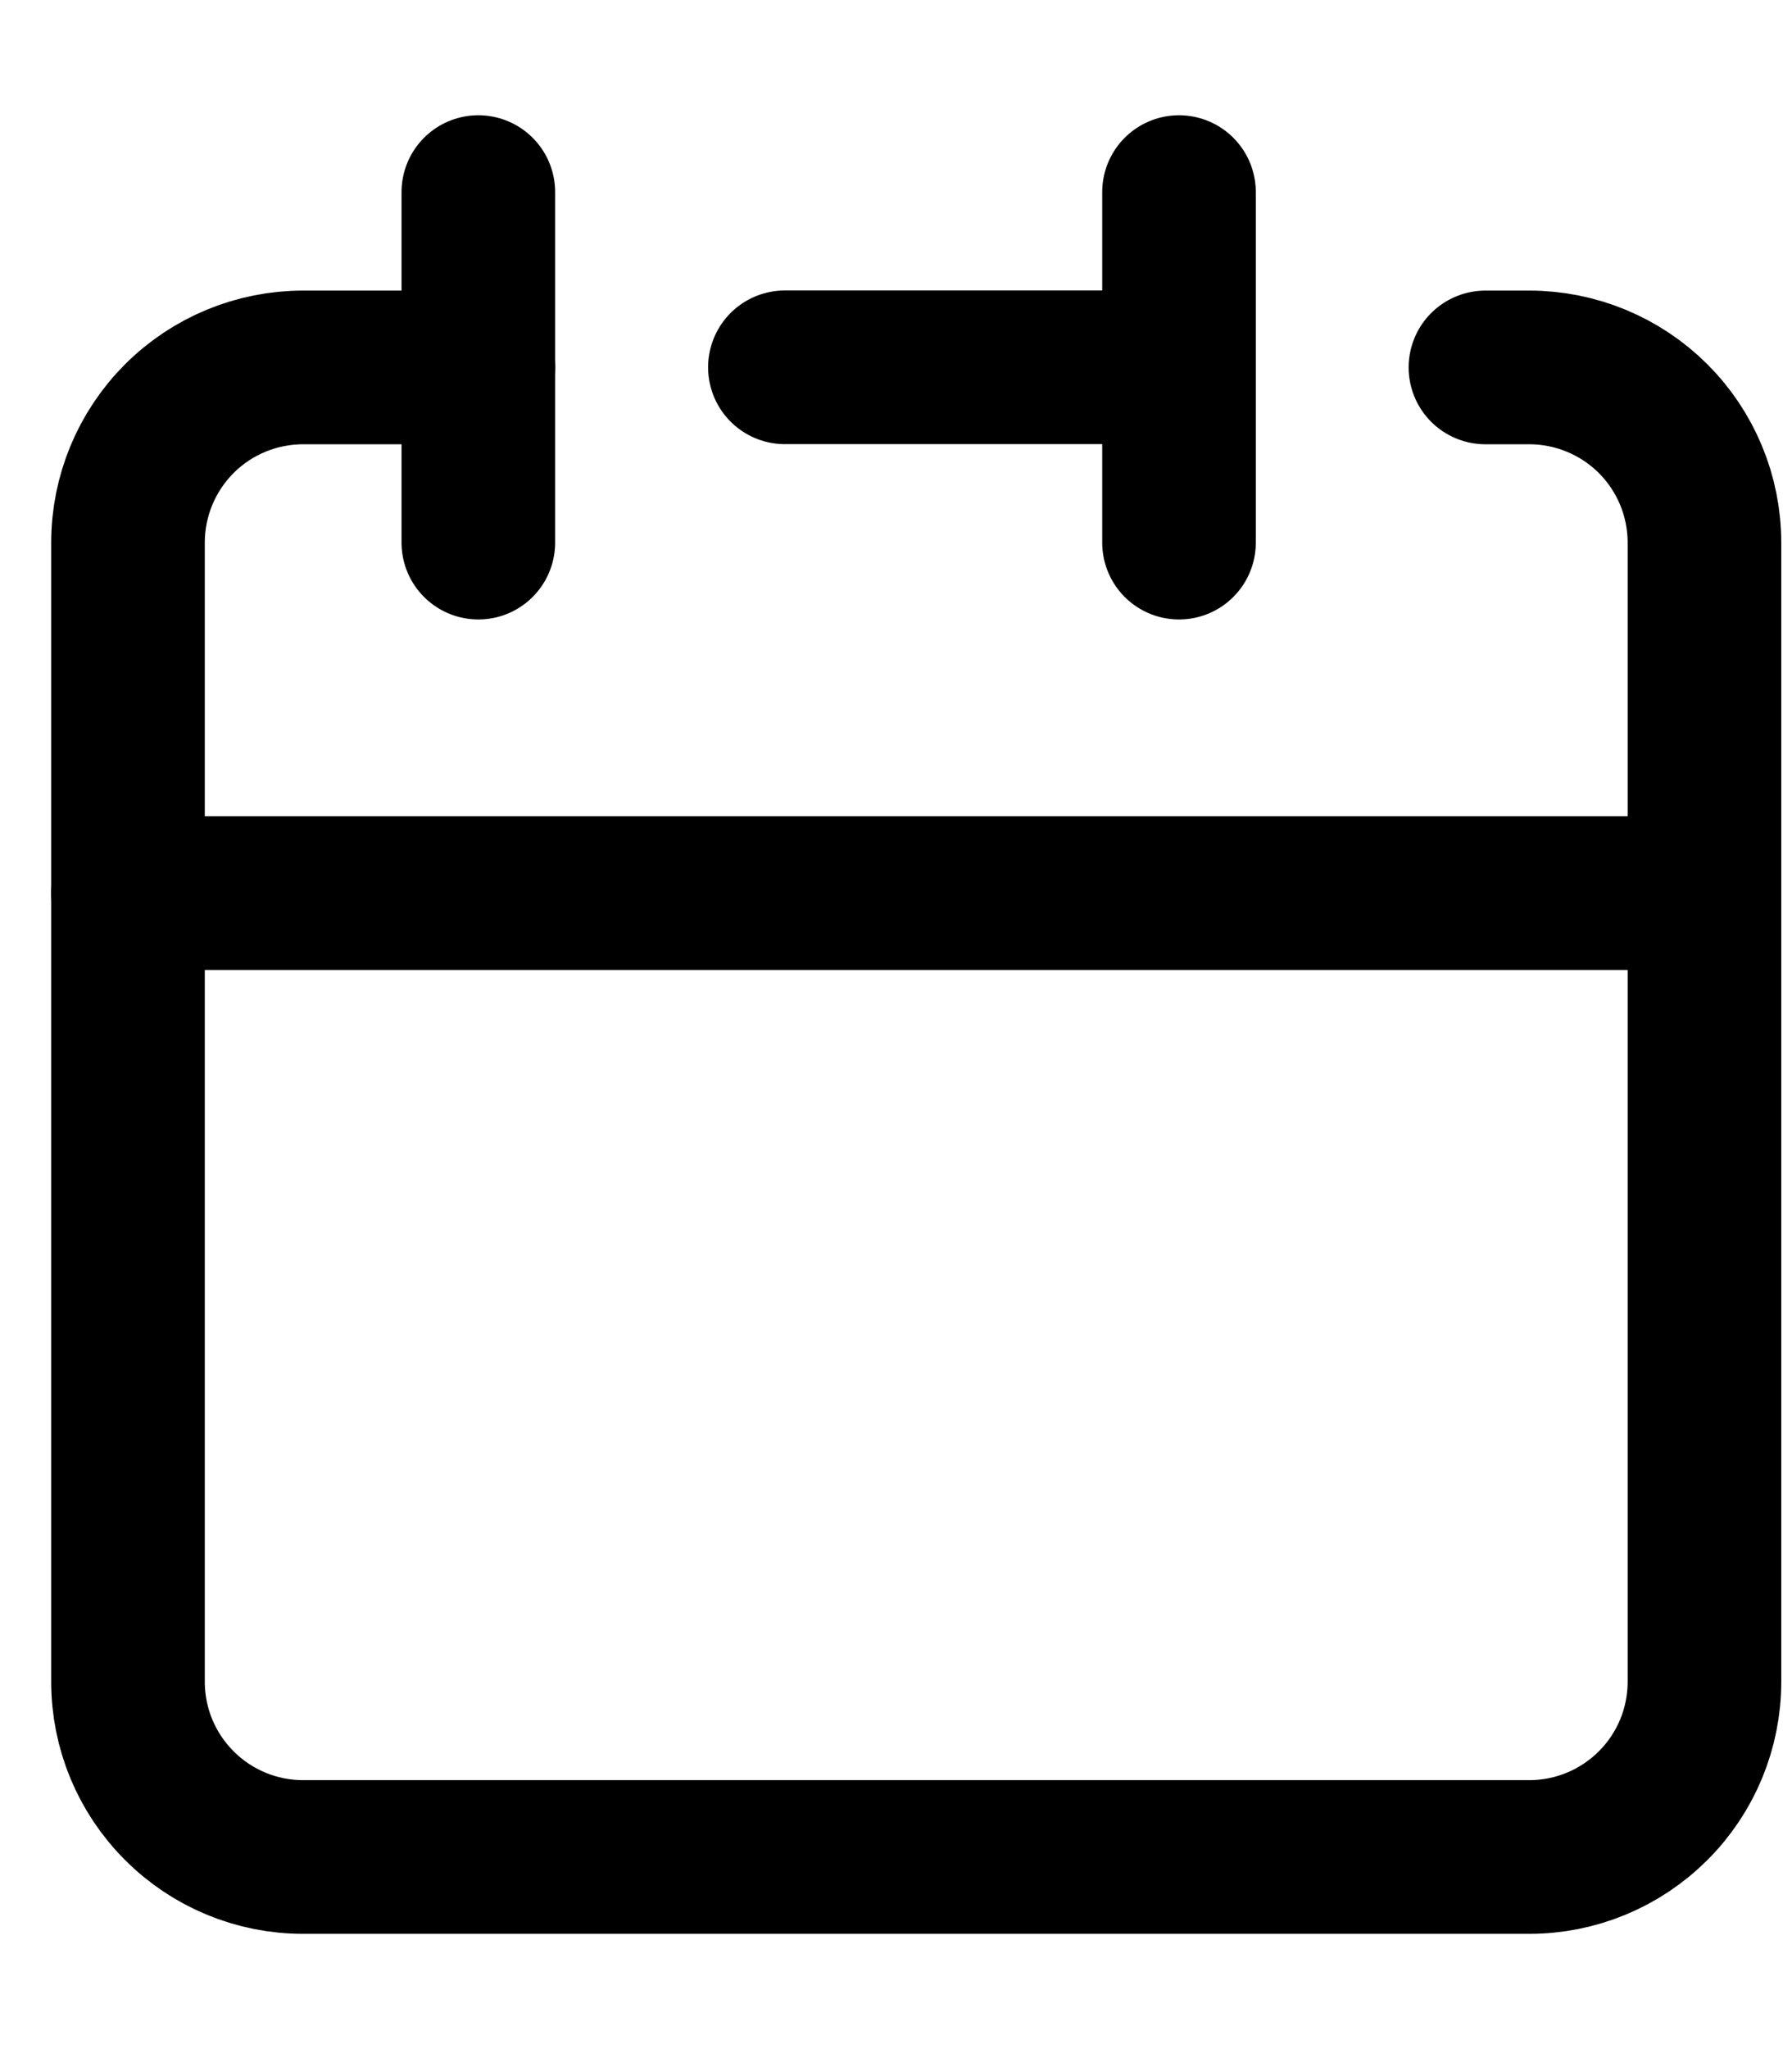
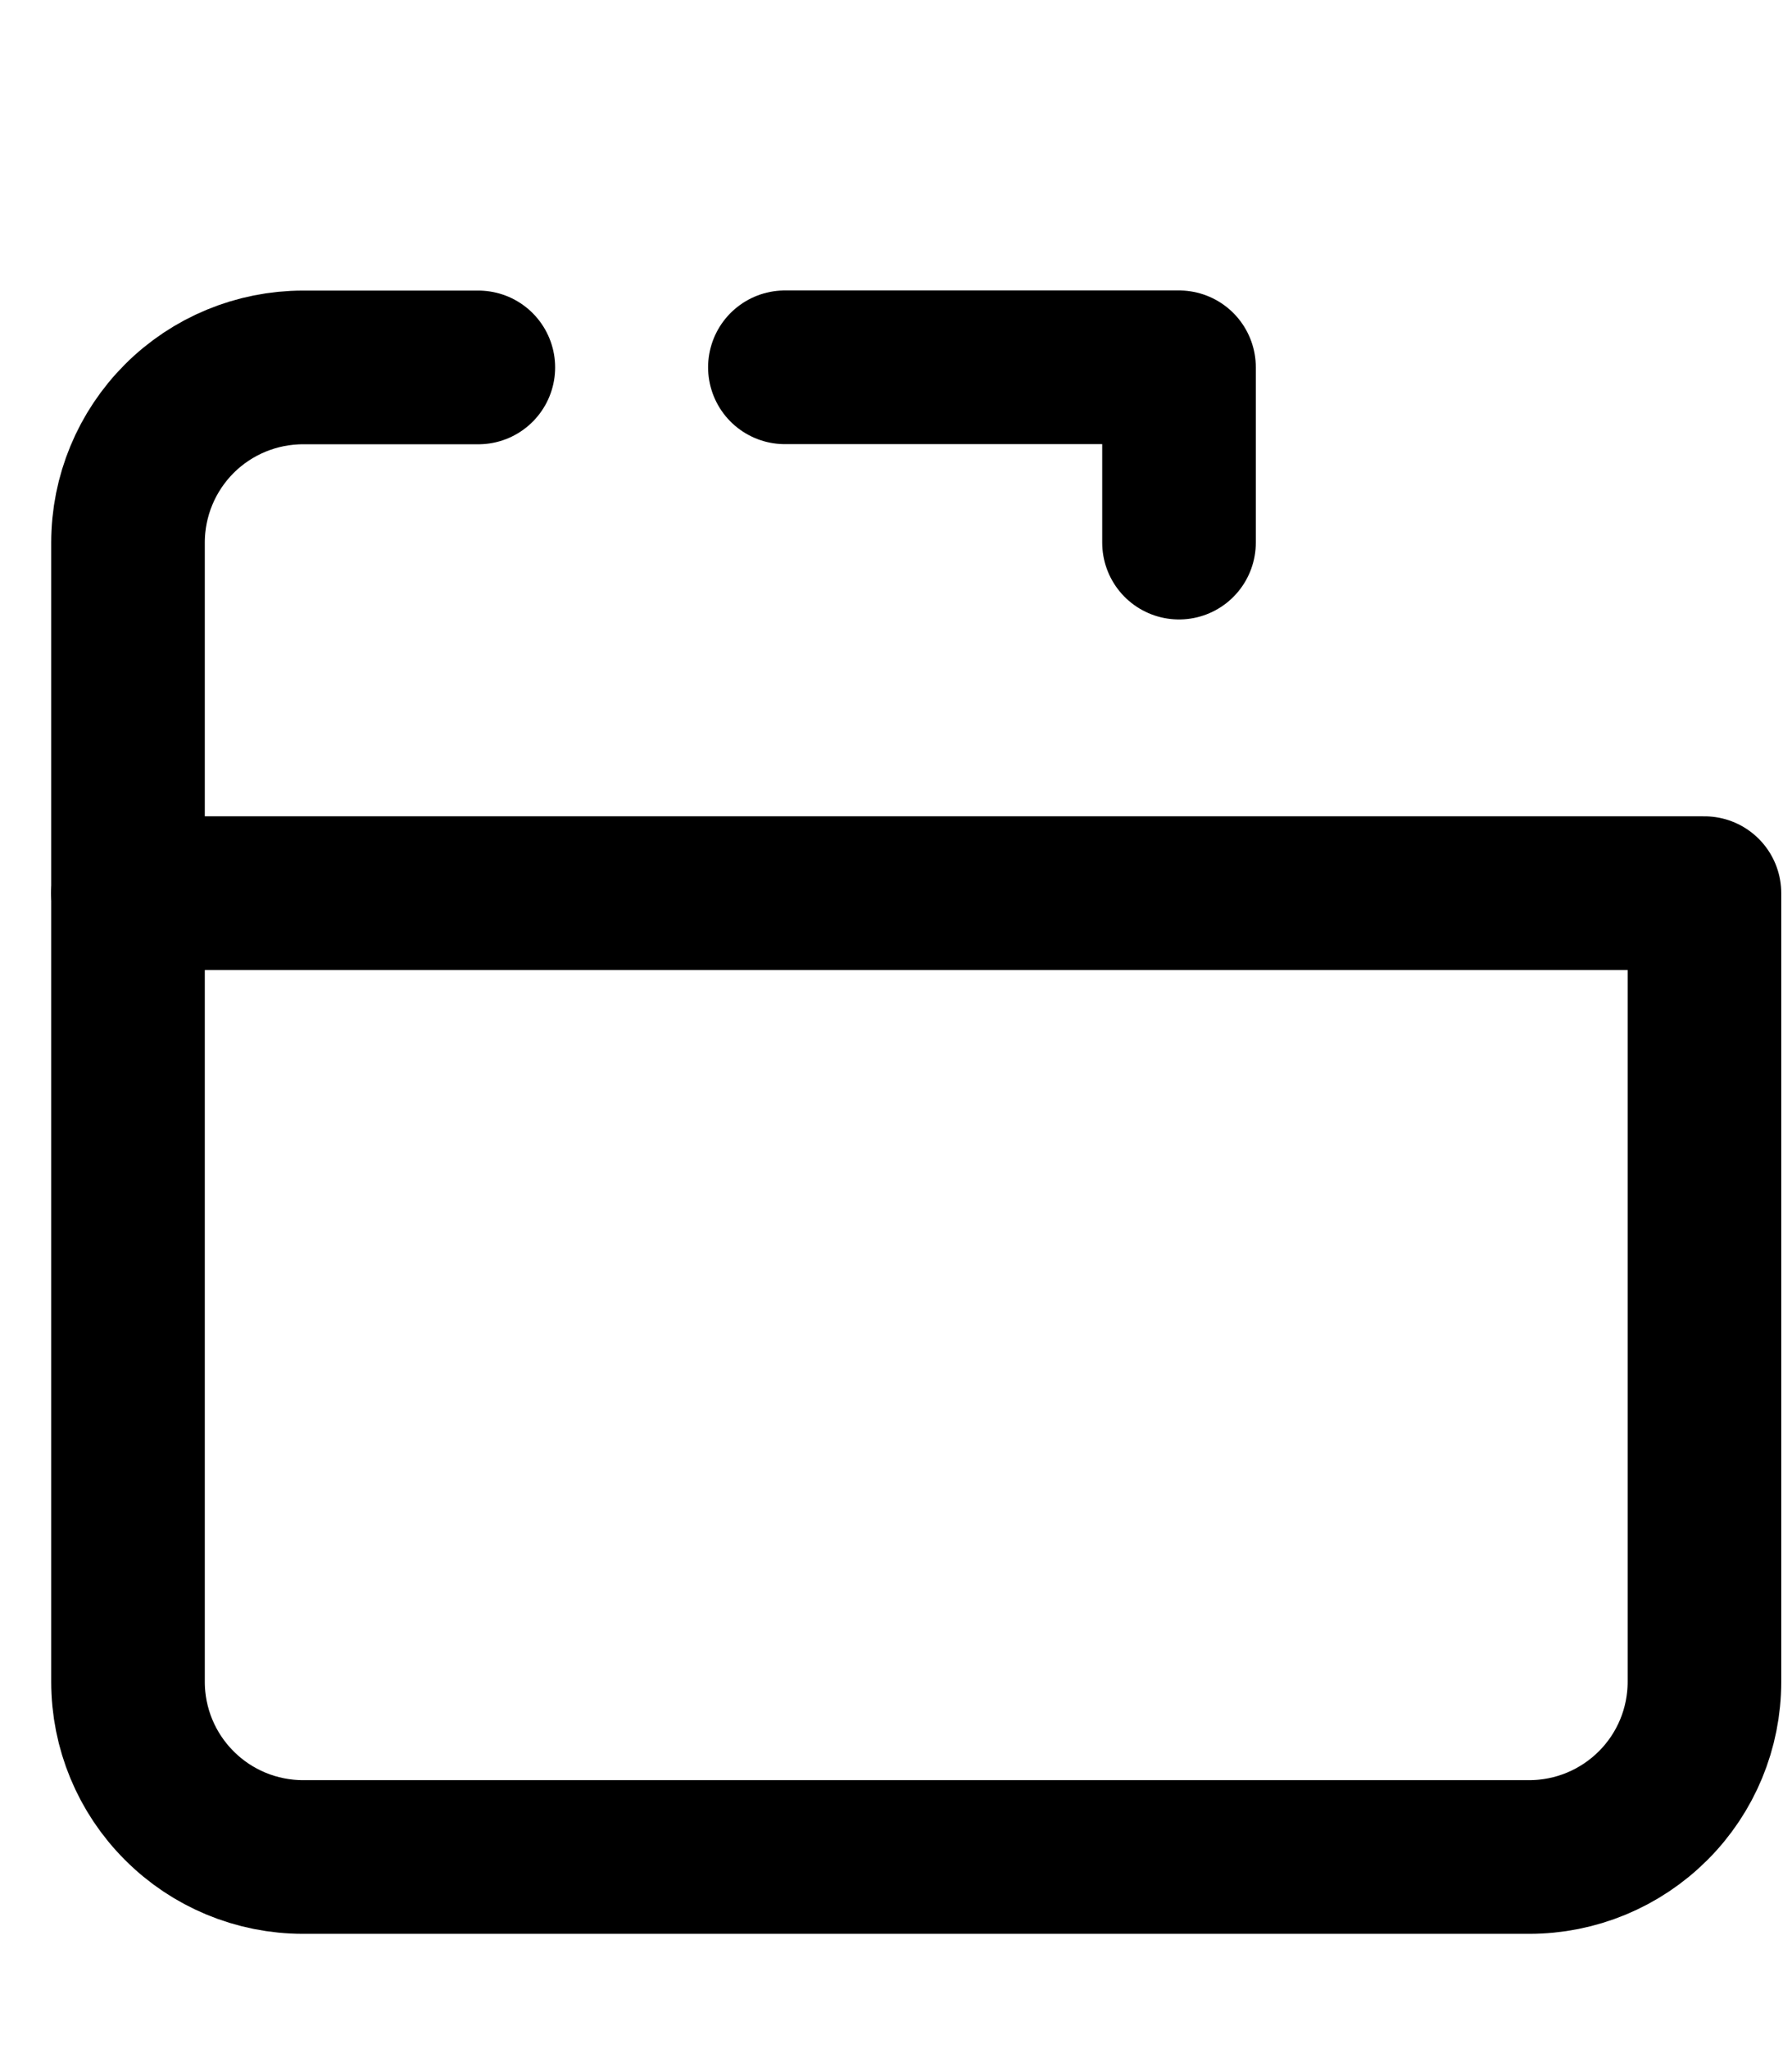
<svg xmlns="http://www.w3.org/2000/svg" width="14" height="16" viewBox="0 0 14 16" fill="none">
-   <path d="M9.211 2.868V1.5V2.868ZM9.211 2.868V4.237V2.868ZM9.211 2.868H6.132H9.211ZM1 6.974V13.132C1 13.495 1.144 13.843 1.401 14.099C1.657 14.356 2.005 14.5 2.368 14.5H11.947C12.31 14.5 12.658 14.356 12.915 14.099C13.172 13.843 13.316 13.495 13.316 13.132V6.974H1Z" stroke="currentColor" stroke-width="1.2" stroke-linecap="round" stroke-linejoin="round" />
+   <path d="M9.211 2.868V2.868ZM9.211 2.868V4.237V2.868ZM9.211 2.868H6.132H9.211ZM1 6.974V13.132C1 13.495 1.144 13.843 1.401 14.099C1.657 14.356 2.005 14.5 2.368 14.5H11.947C12.31 14.5 12.658 14.356 12.915 14.099C13.172 13.843 13.316 13.495 13.316 13.132V6.974H1Z" stroke="currentColor" stroke-width="1.2" stroke-linecap="round" stroke-linejoin="round" />
  <path d="M1 6.974V4.237C1 3.874 1.144 3.526 1.401 3.269C1.657 3.013 2.005 2.869 2.368 2.869H3.737" stroke="currentColor" stroke-width="1.2" stroke-linecap="round" stroke-linejoin="round" />
-   <path d="M3.737 1.5V4.237" stroke="currentColor" stroke-width="1.2" stroke-linecap="round" stroke-linejoin="round" />
-   <path d="M13.316 6.974V4.237C13.316 3.874 13.172 3.526 12.915 3.269C12.658 3.013 12.31 2.869 11.947 2.869H11.605" stroke="currentColor" stroke-width="1.2" stroke-linecap="round" stroke-linejoin="round" />
</svg>